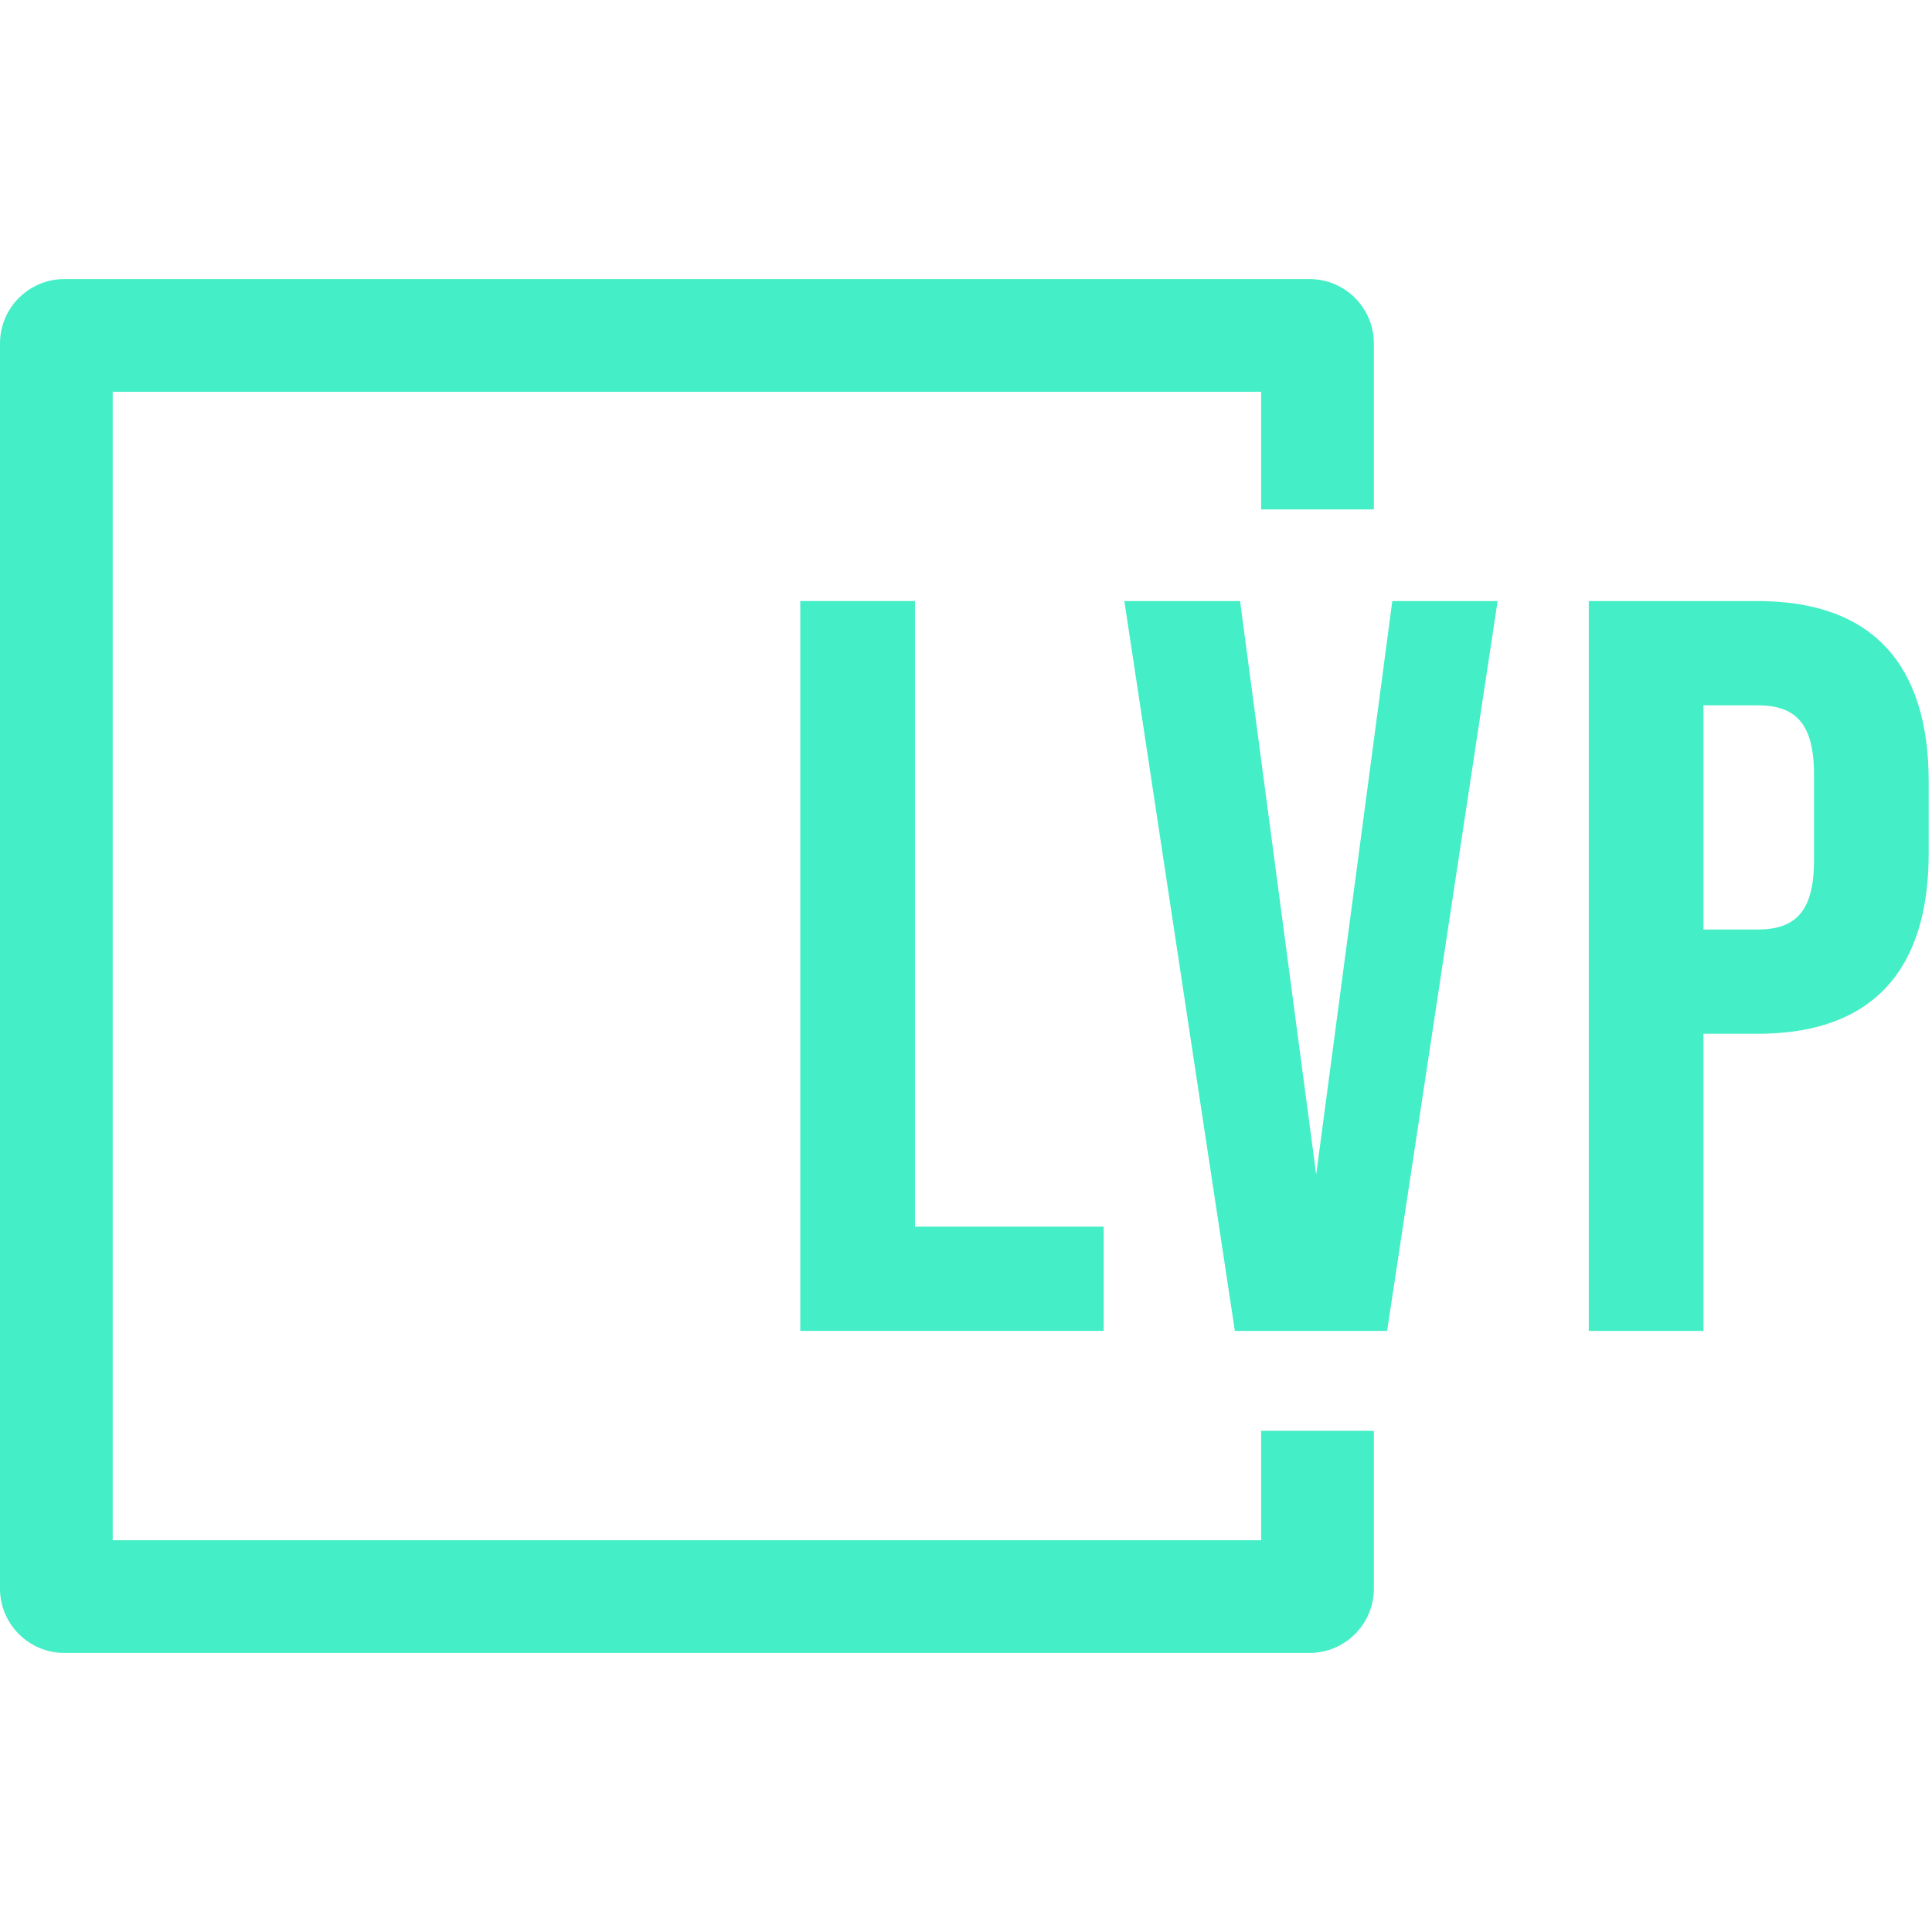
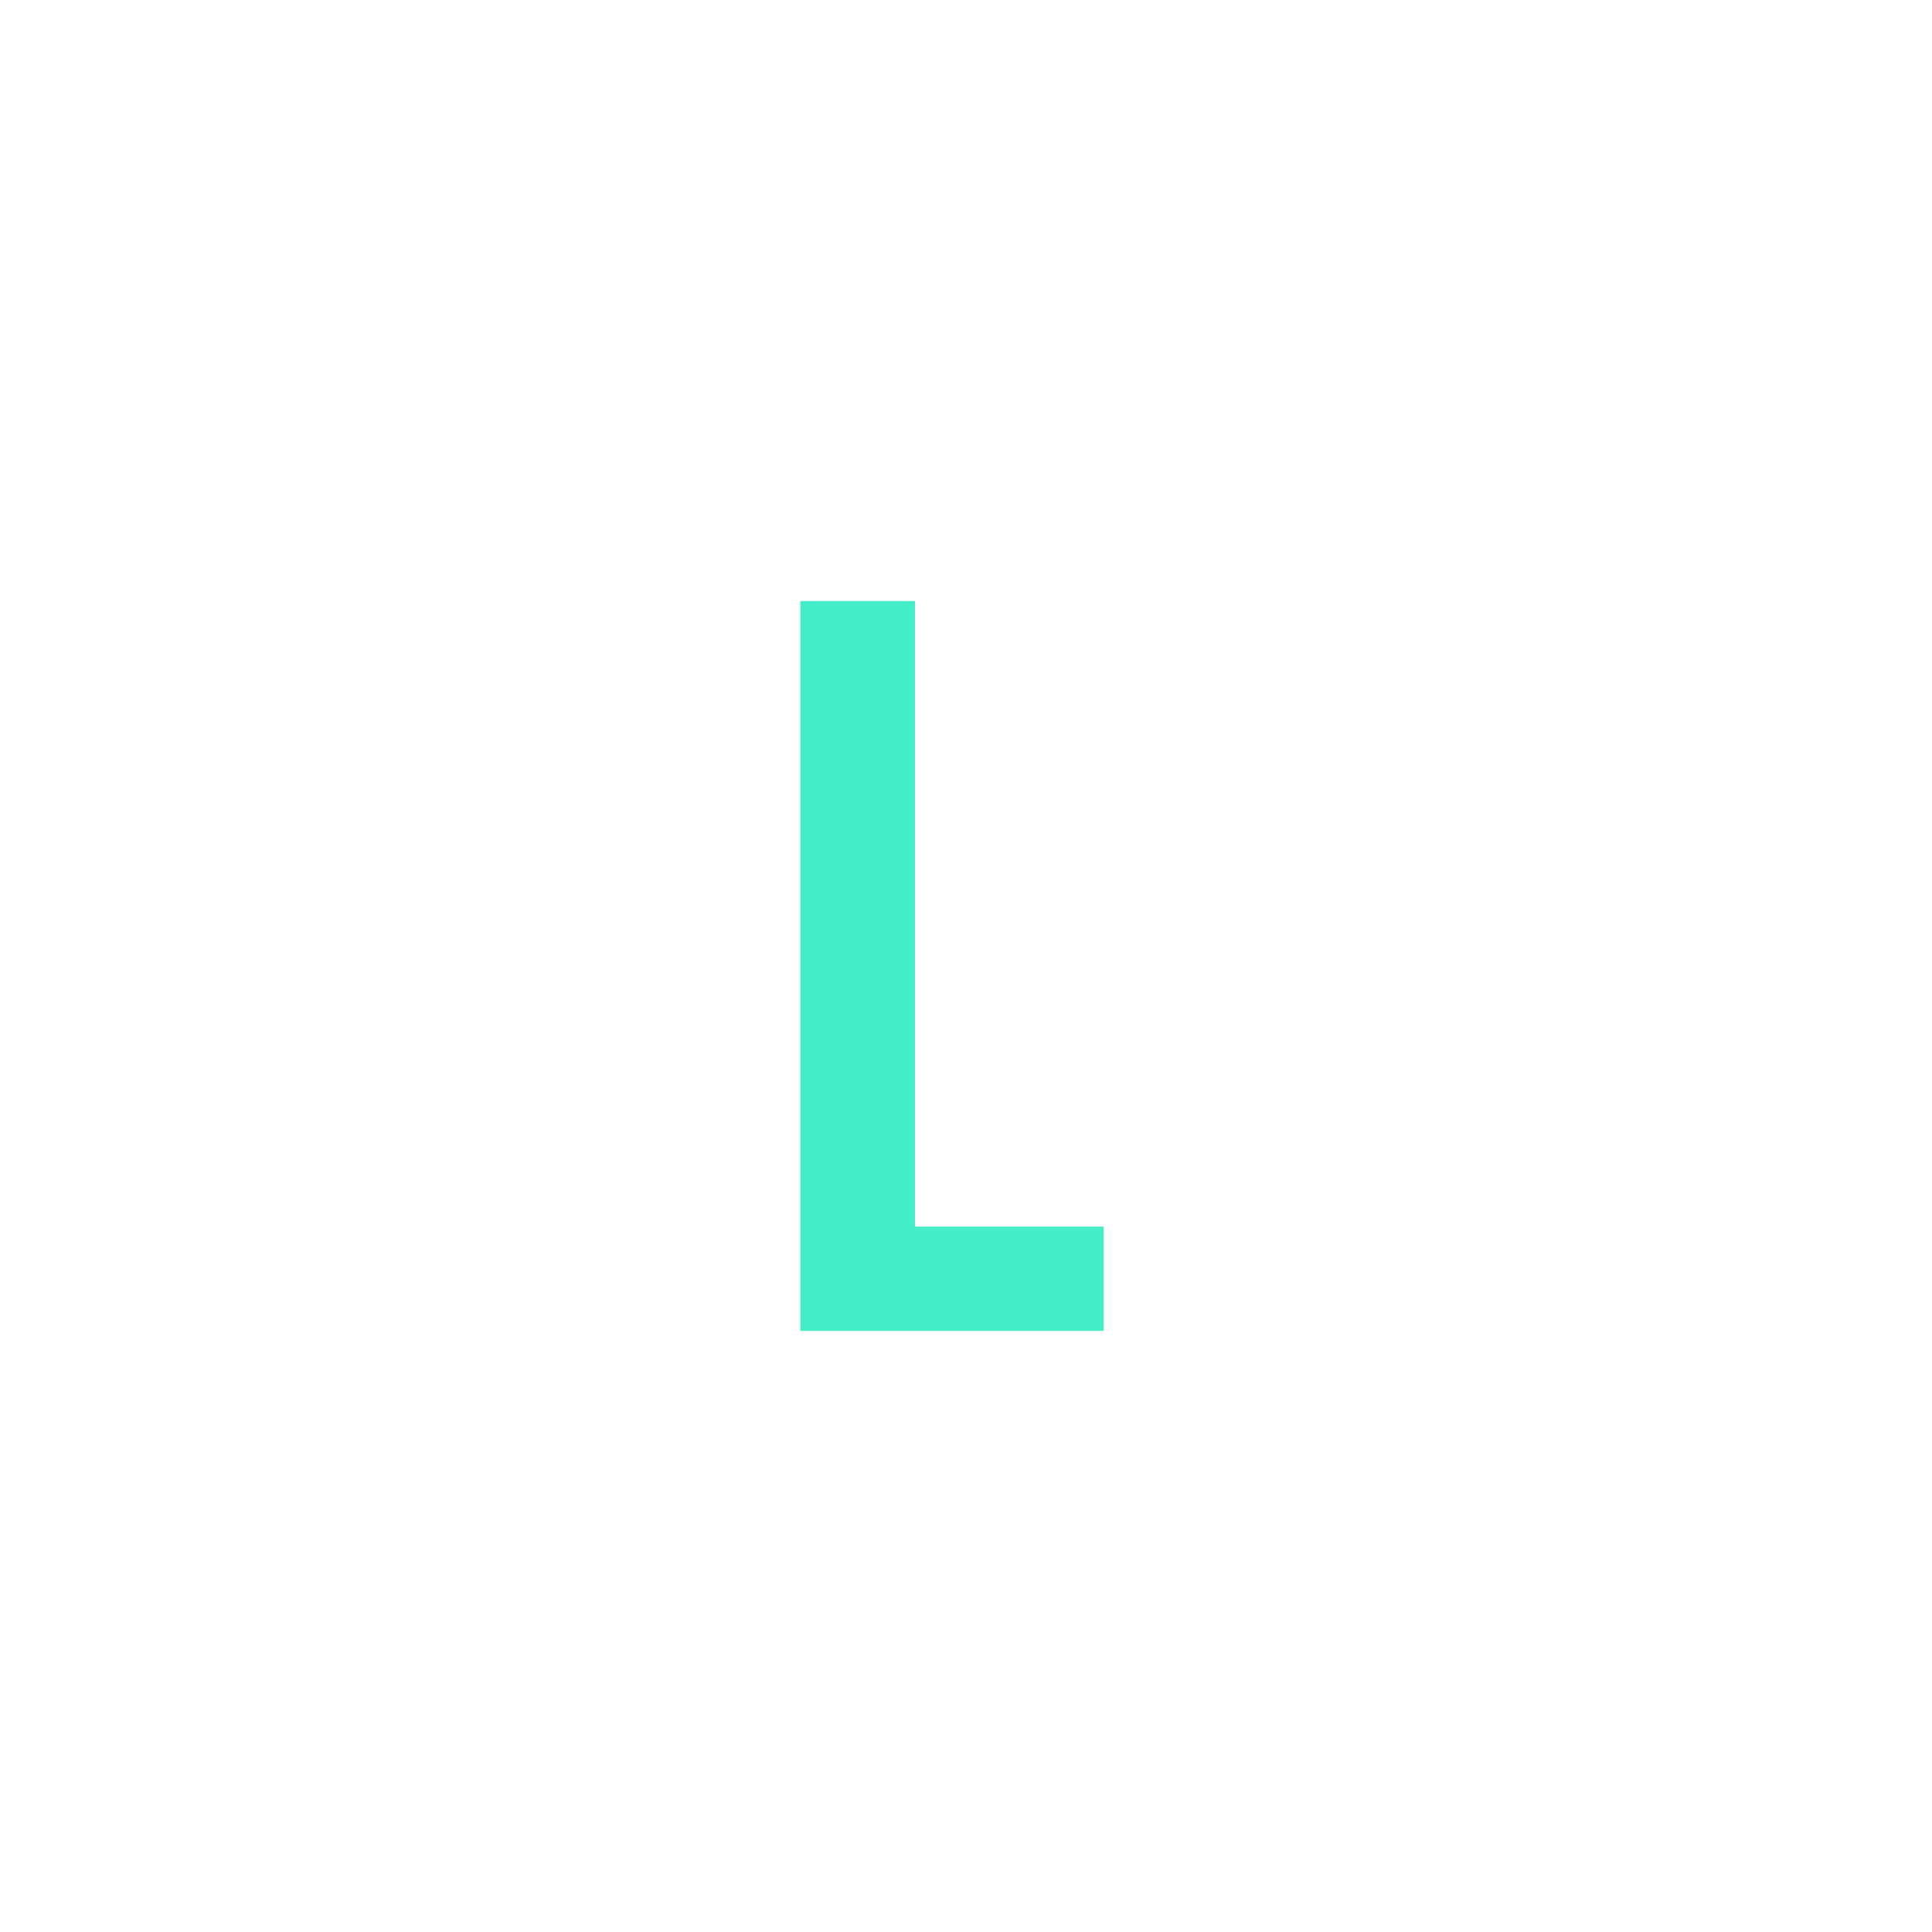
<svg xmlns="http://www.w3.org/2000/svg" width="180" height="180" viewBox="0 0 180 180" fill="none">
-   <rect width="180" height="180" fill="white" />
-   <path d="M148.022 124V56H163.76C174.446 56 179.691 61.926 179.691 72.806V79.509C179.691 90.389 174.446 96.314 163.76 96.314H158.708V124H148.022ZM158.708 86.6H163.76C167.16 86.6 169.006 85.046 169.006 80.189V72.126C169.006 67.269 167.16 65.714 163.76 65.714H158.708V86.6Z" fill="#44EEC6" />
-   <path d="M115.05 124L104.753 56H115.536L122.627 109.429L129.719 56H139.53L129.233 124H115.05Z" fill="#44EEC6" />
-   <path d="M74.56 123.996V56H85.245V114.282H102.827V123.996H74.56Z" fill="#44EEC6" />
-   <path d="M122 26C125.314 26 128 28.686 128 32V47.461H117.5V36.5H10.5V143.5H117.5V133.306H128V148C128 151.314 125.314 154 122 154H6C2.686 154 0 151.314 0 148V32C0 28.686 2.686 26 6 26H122Z" fill="#44EEC6" />
+   <path d="M74.56 123.996V56H85.245V114.282H102.827V123.996Z" fill="#44EEC6" />
</svg>